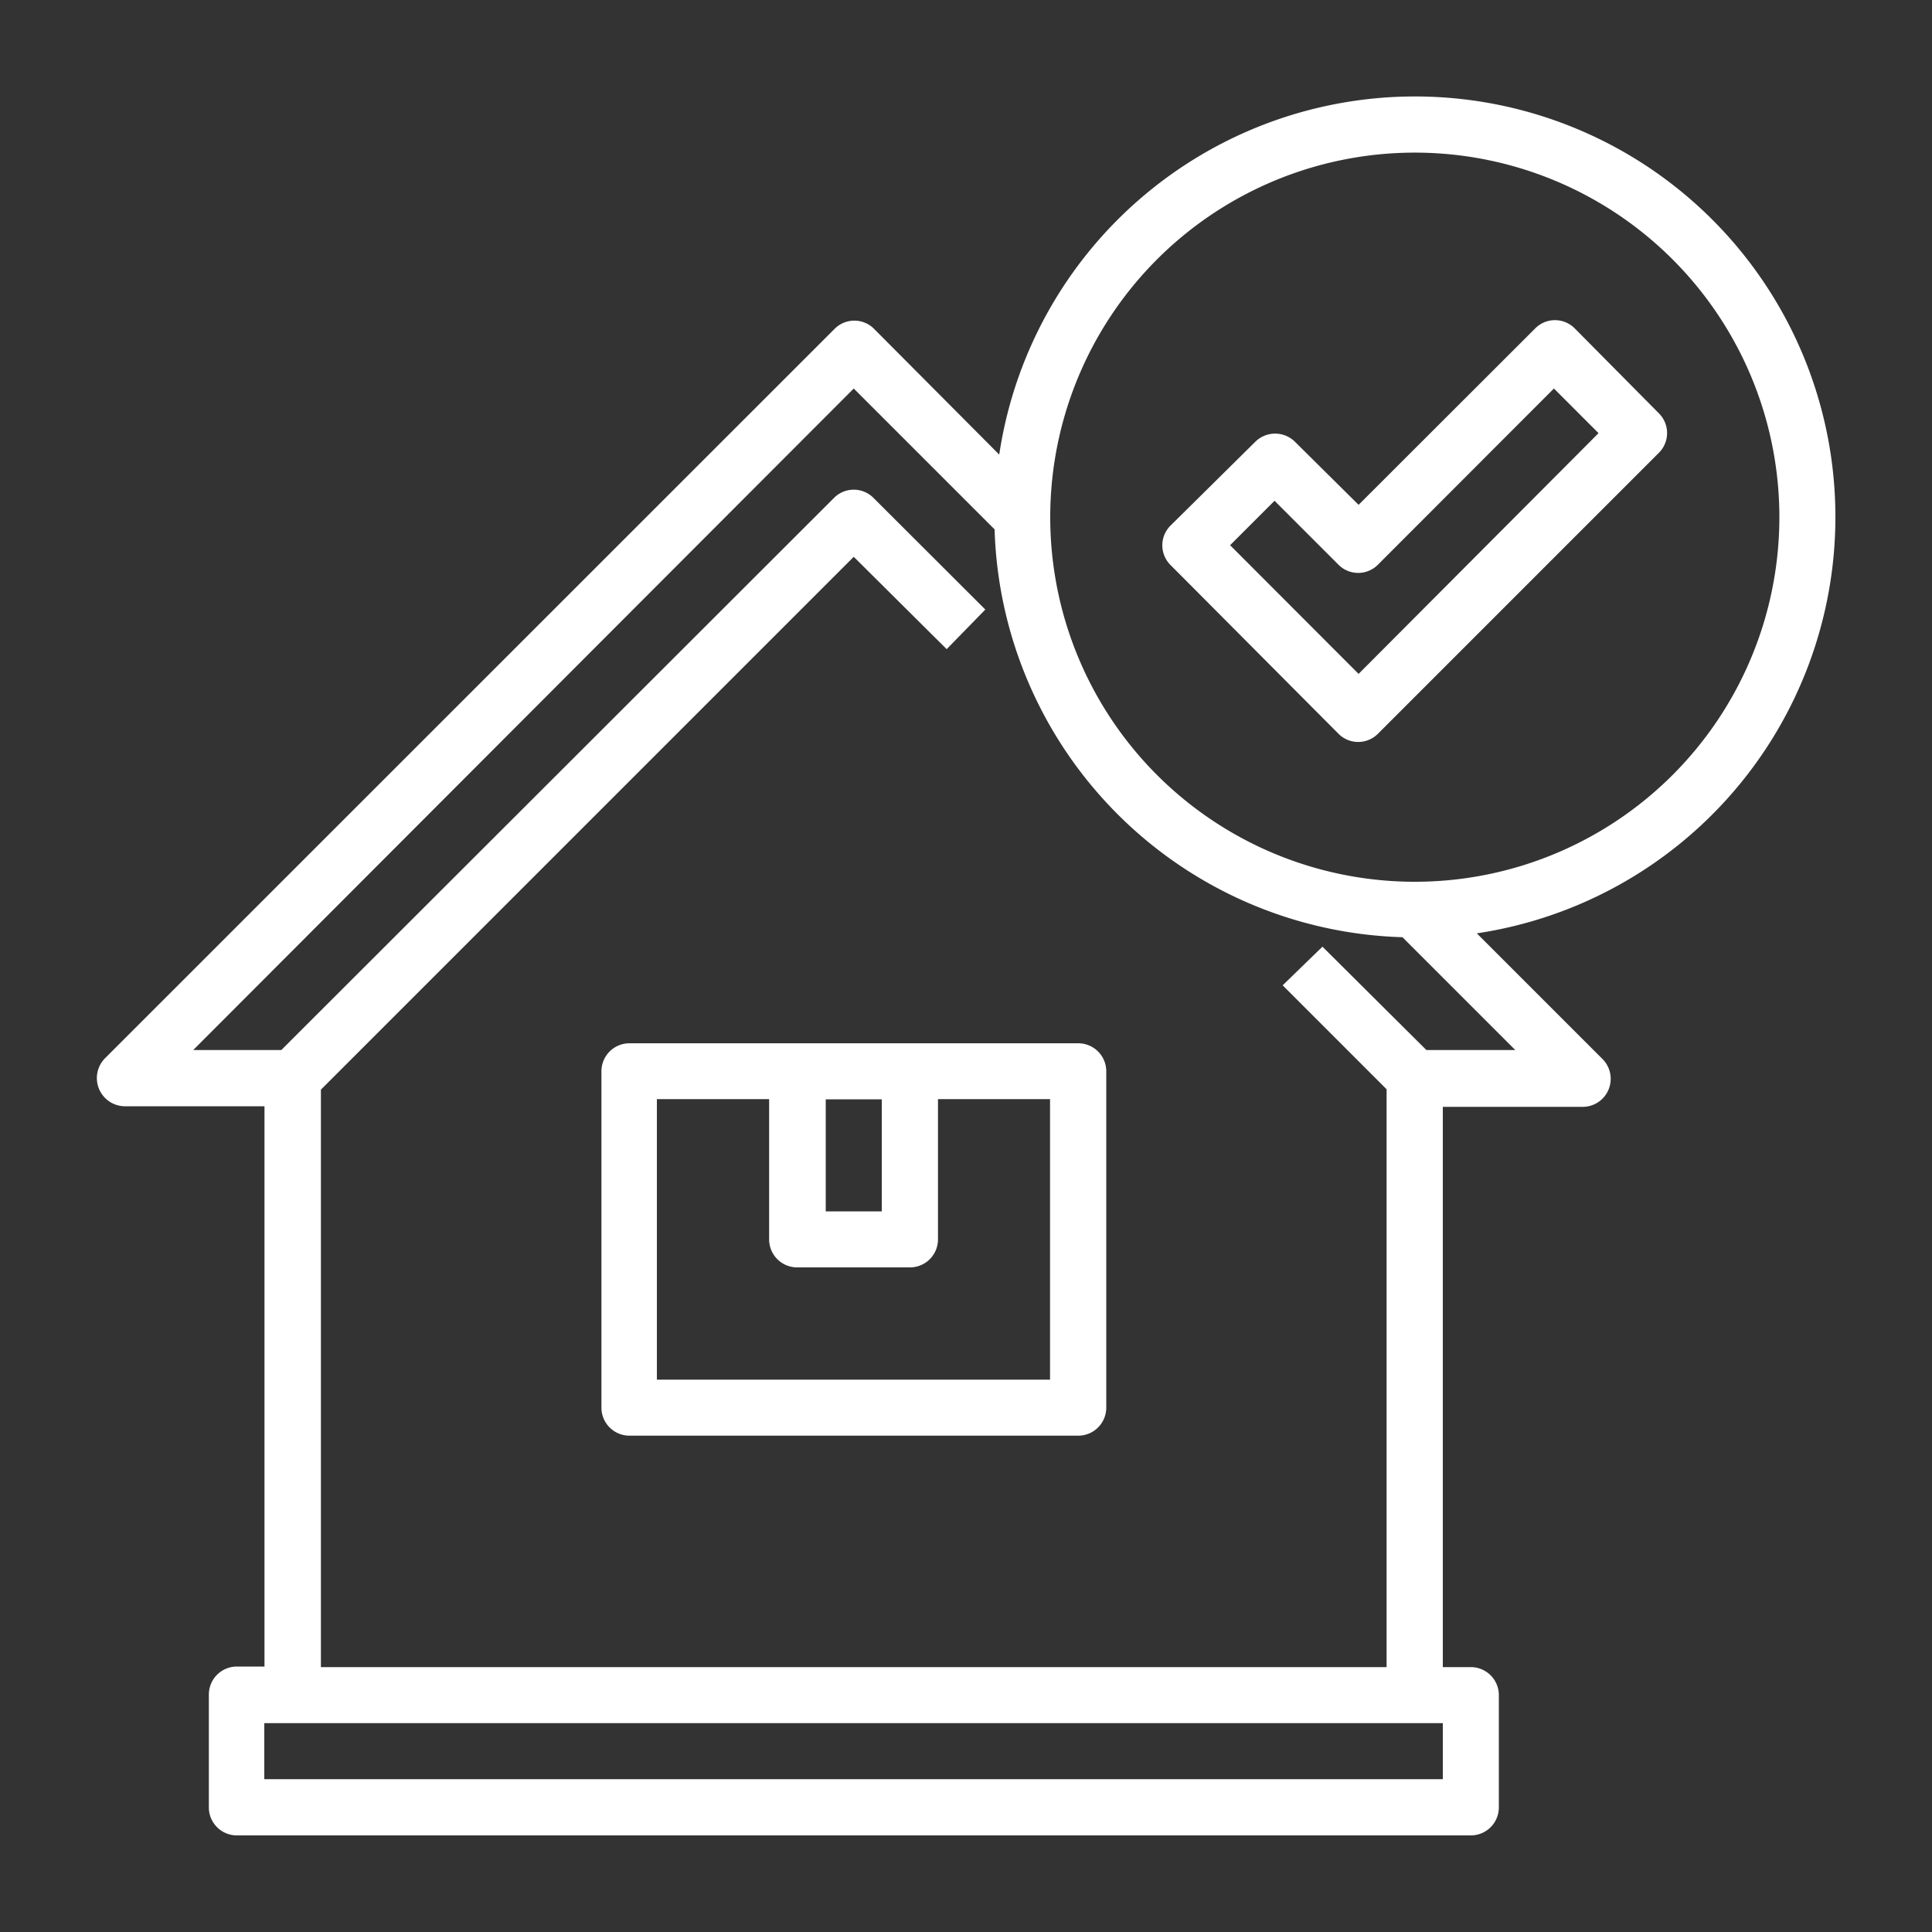
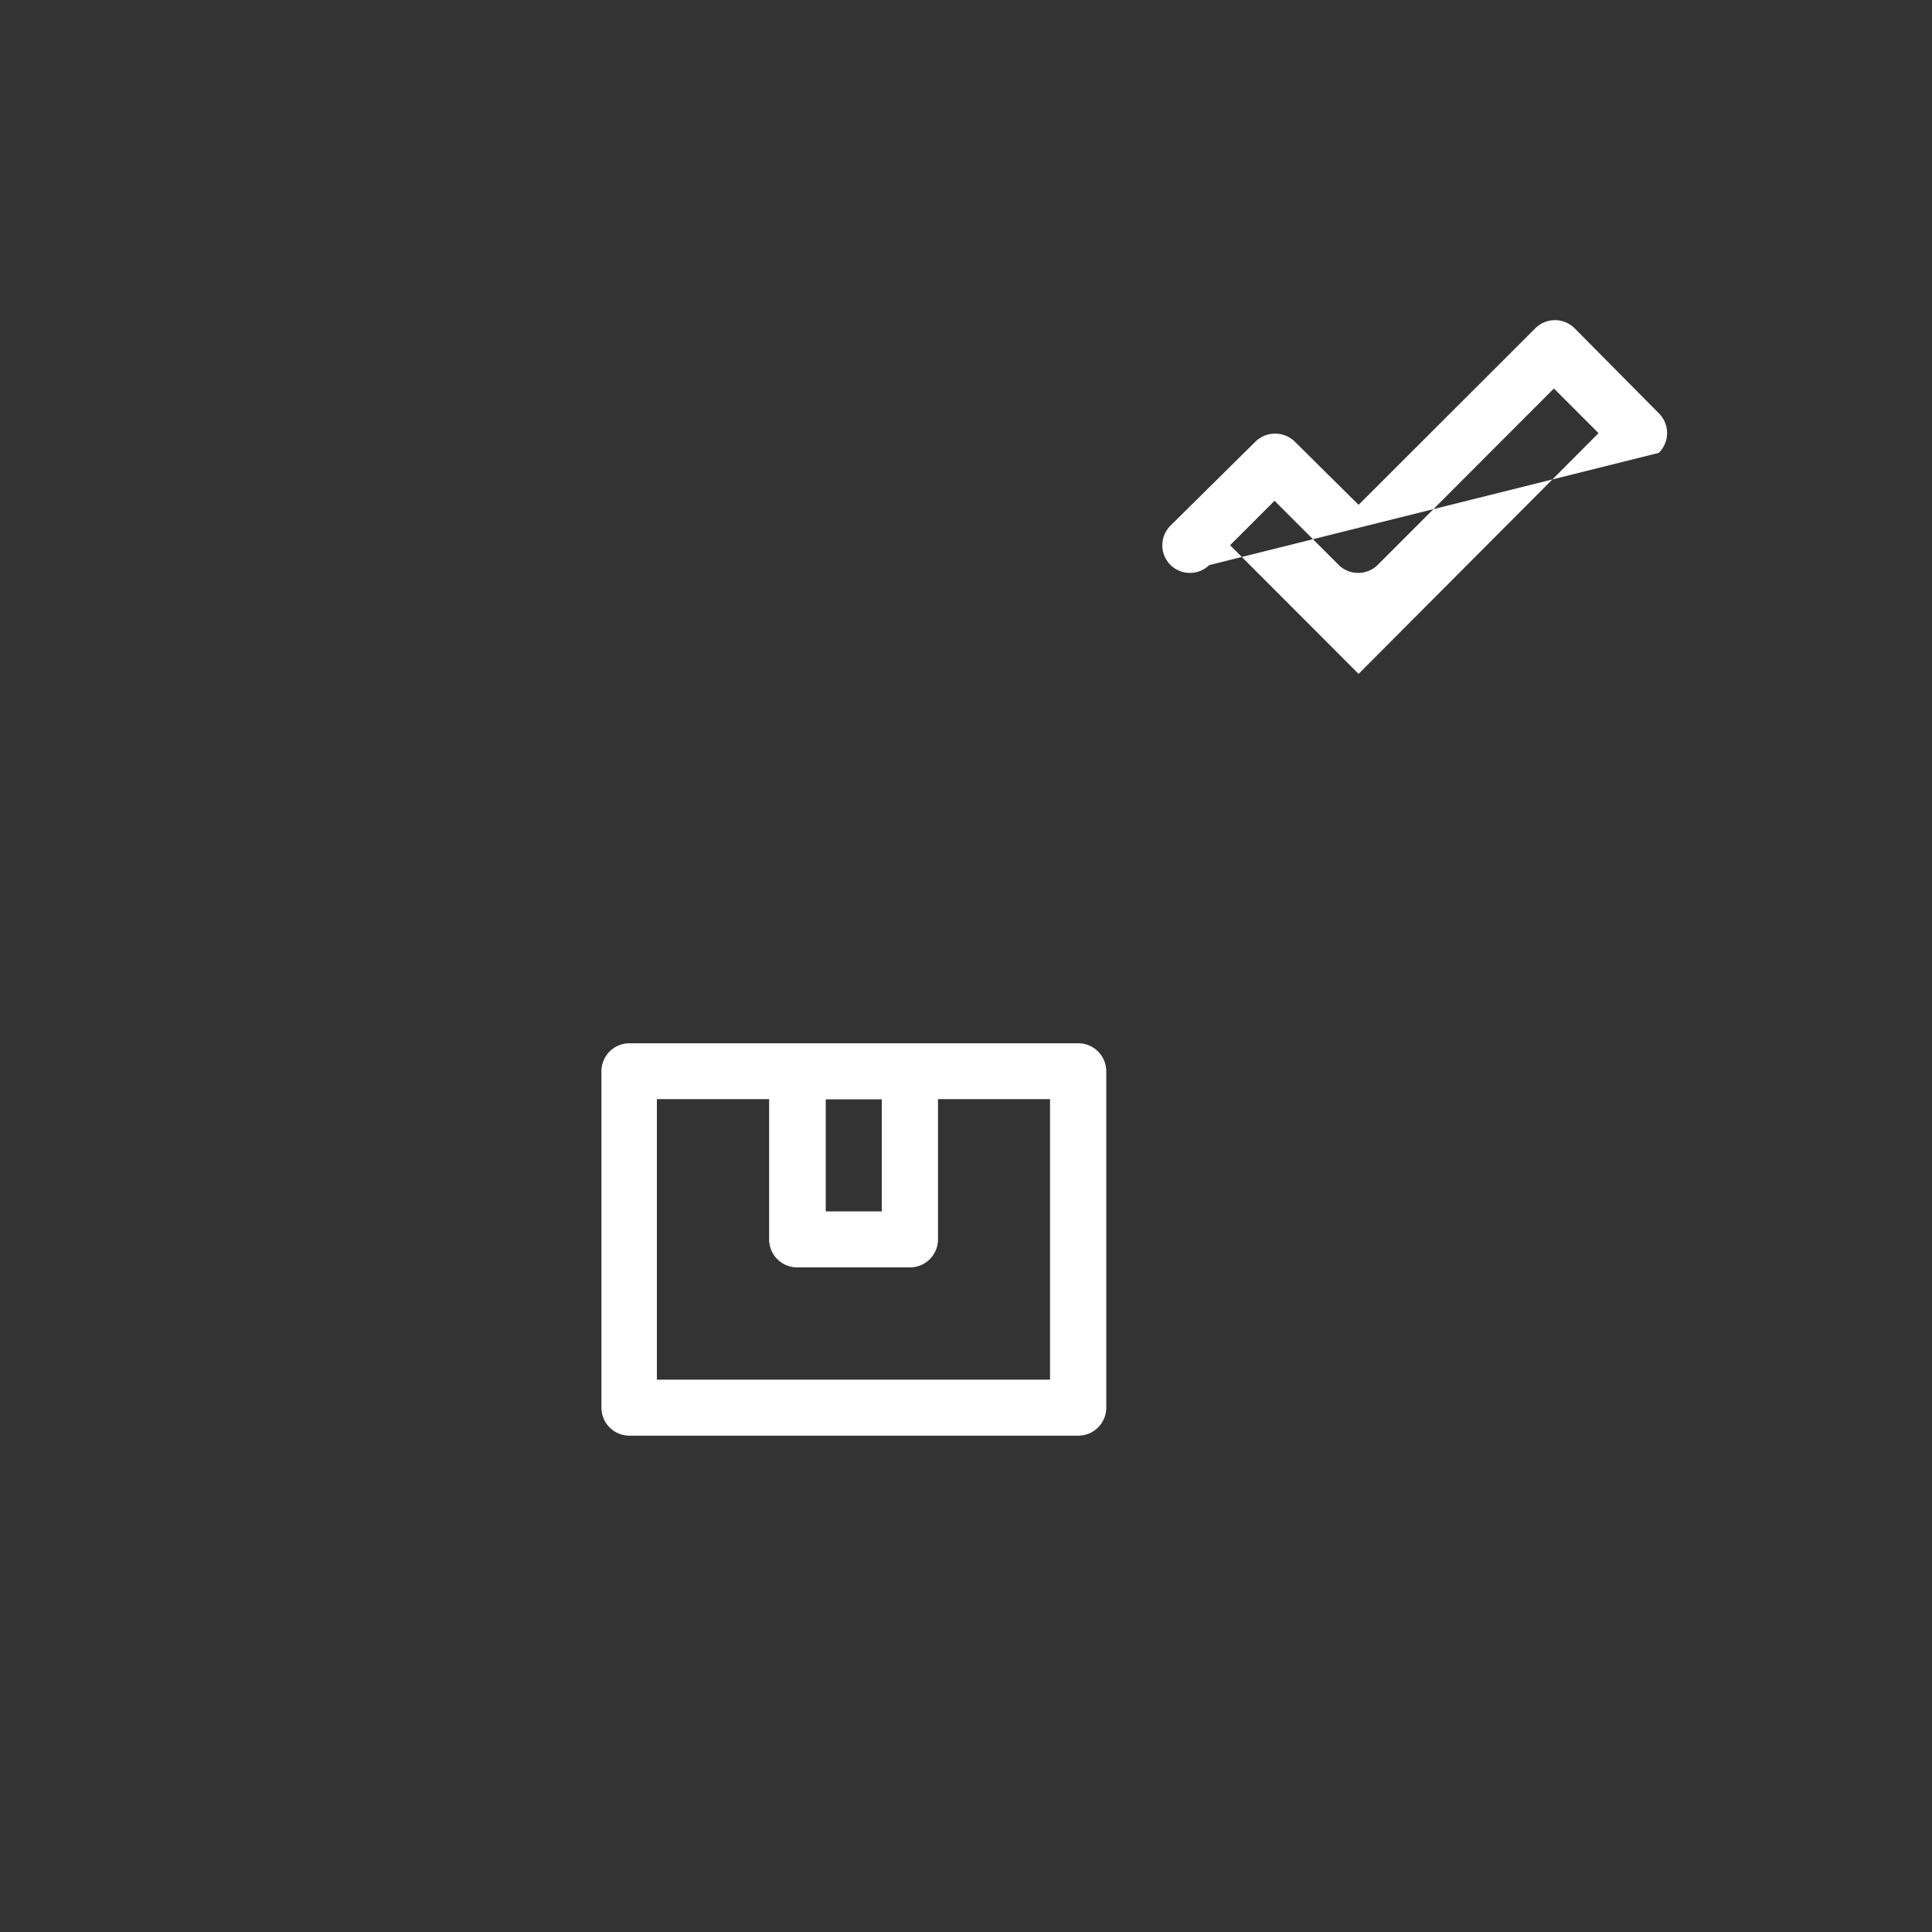
<svg xmlns="http://www.w3.org/2000/svg" id="Layer_1" data-name="Layer 1" viewBox="0 0 100 100">
  <rect x="0" y="0" width="100" height="100" fill="#333333" stroke="none" />
  <defs>
    <style>.cls-1{fill:#fff;}</style>
  </defs>
  <path class="cls-1" d="M55.81,54H32.58a1.45,1.45,0,0,0-1.45,1.45V72.86a1.45,1.45,0,0,0,1.45,1.45H55.81a1.45,1.45,0,0,0,1.45-1.45V55.44A1.45,1.45,0,0,0,55.81,54Zm-13.07,2.9h2.9V62.7h-2.9ZM54.35,71.41H34V56.89h5.81v7.26a1.45,1.45,0,0,0,1.45,1.45H47.1a1.45,1.45,0,0,0,1.45-1.45V56.89h5.8Z" />
-   <path class="cls-1" d="M95,26.77a21.76,21.76,0,0,0-43.28-3.24L45.22,17a1.44,1.44,0,0,0-2,0L5.43,54.78a1.46,1.46,0,0,0,1,2.48h7.26v29H12.26a1.45,1.45,0,0,0-1.45,1.45v5.81A1.45,1.45,0,0,0,12.26,95H76.13a1.45,1.45,0,0,0,1.45-1.45V87.74a1.45,1.45,0,0,0-1.45-1.45H74.68v-29h7.26a1.45,1.45,0,0,0,1-2.48l-6.5-6.5A21.79,21.79,0,0,0,95,26.77ZM74.68,92.09h-61v-2.9h61Zm-.85-37.74L68.45,49,66.39,51l5.38,5.38V86.29H16.61V56.4L44.19,28.82,49,33.6,51,31.55l-5.81-5.8a1.44,1.44,0,0,0-2,0L14.56,54.35H10L44.19,20.11l7.29,7.29A21.77,21.77,0,0,0,72.59,48.51l5.84,5.84Zm-.6-8.71A18.87,18.87,0,1,1,92.1,26.77,18.87,18.87,0,0,1,73.23,45.64Z" />
-   <path class="cls-1" d="M81.51,17a1.44,1.44,0,0,0-2.05,0l-9.14,9.13L67,22.84a1.46,1.46,0,0,0-2,0L60.59,27.2a1.44,1.44,0,0,0,0,2.05L69.3,38a1.44,1.44,0,0,0,2,0L85.86,23.44a1.44,1.44,0,0,0,0-2.05ZM70.32,34.88l-6.65-6.66,2.3-2.3,3.33,3.33a1.44,1.44,0,0,0,2,0l9.13-9.14,2.31,2.31Z" />
+   <path class="cls-1" d="M81.51,17a1.44,1.44,0,0,0-2.05,0l-9.14,9.13L67,22.84a1.46,1.46,0,0,0-2,0L60.59,27.2a1.44,1.44,0,0,0,0,2.05a1.44,1.44,0,0,0,2,0L85.86,23.44a1.44,1.44,0,0,0,0-2.05ZM70.32,34.88l-6.65-6.66,2.3-2.3,3.33,3.33a1.44,1.44,0,0,0,2,0l9.13-9.14,2.31,2.31Z" />
</svg>